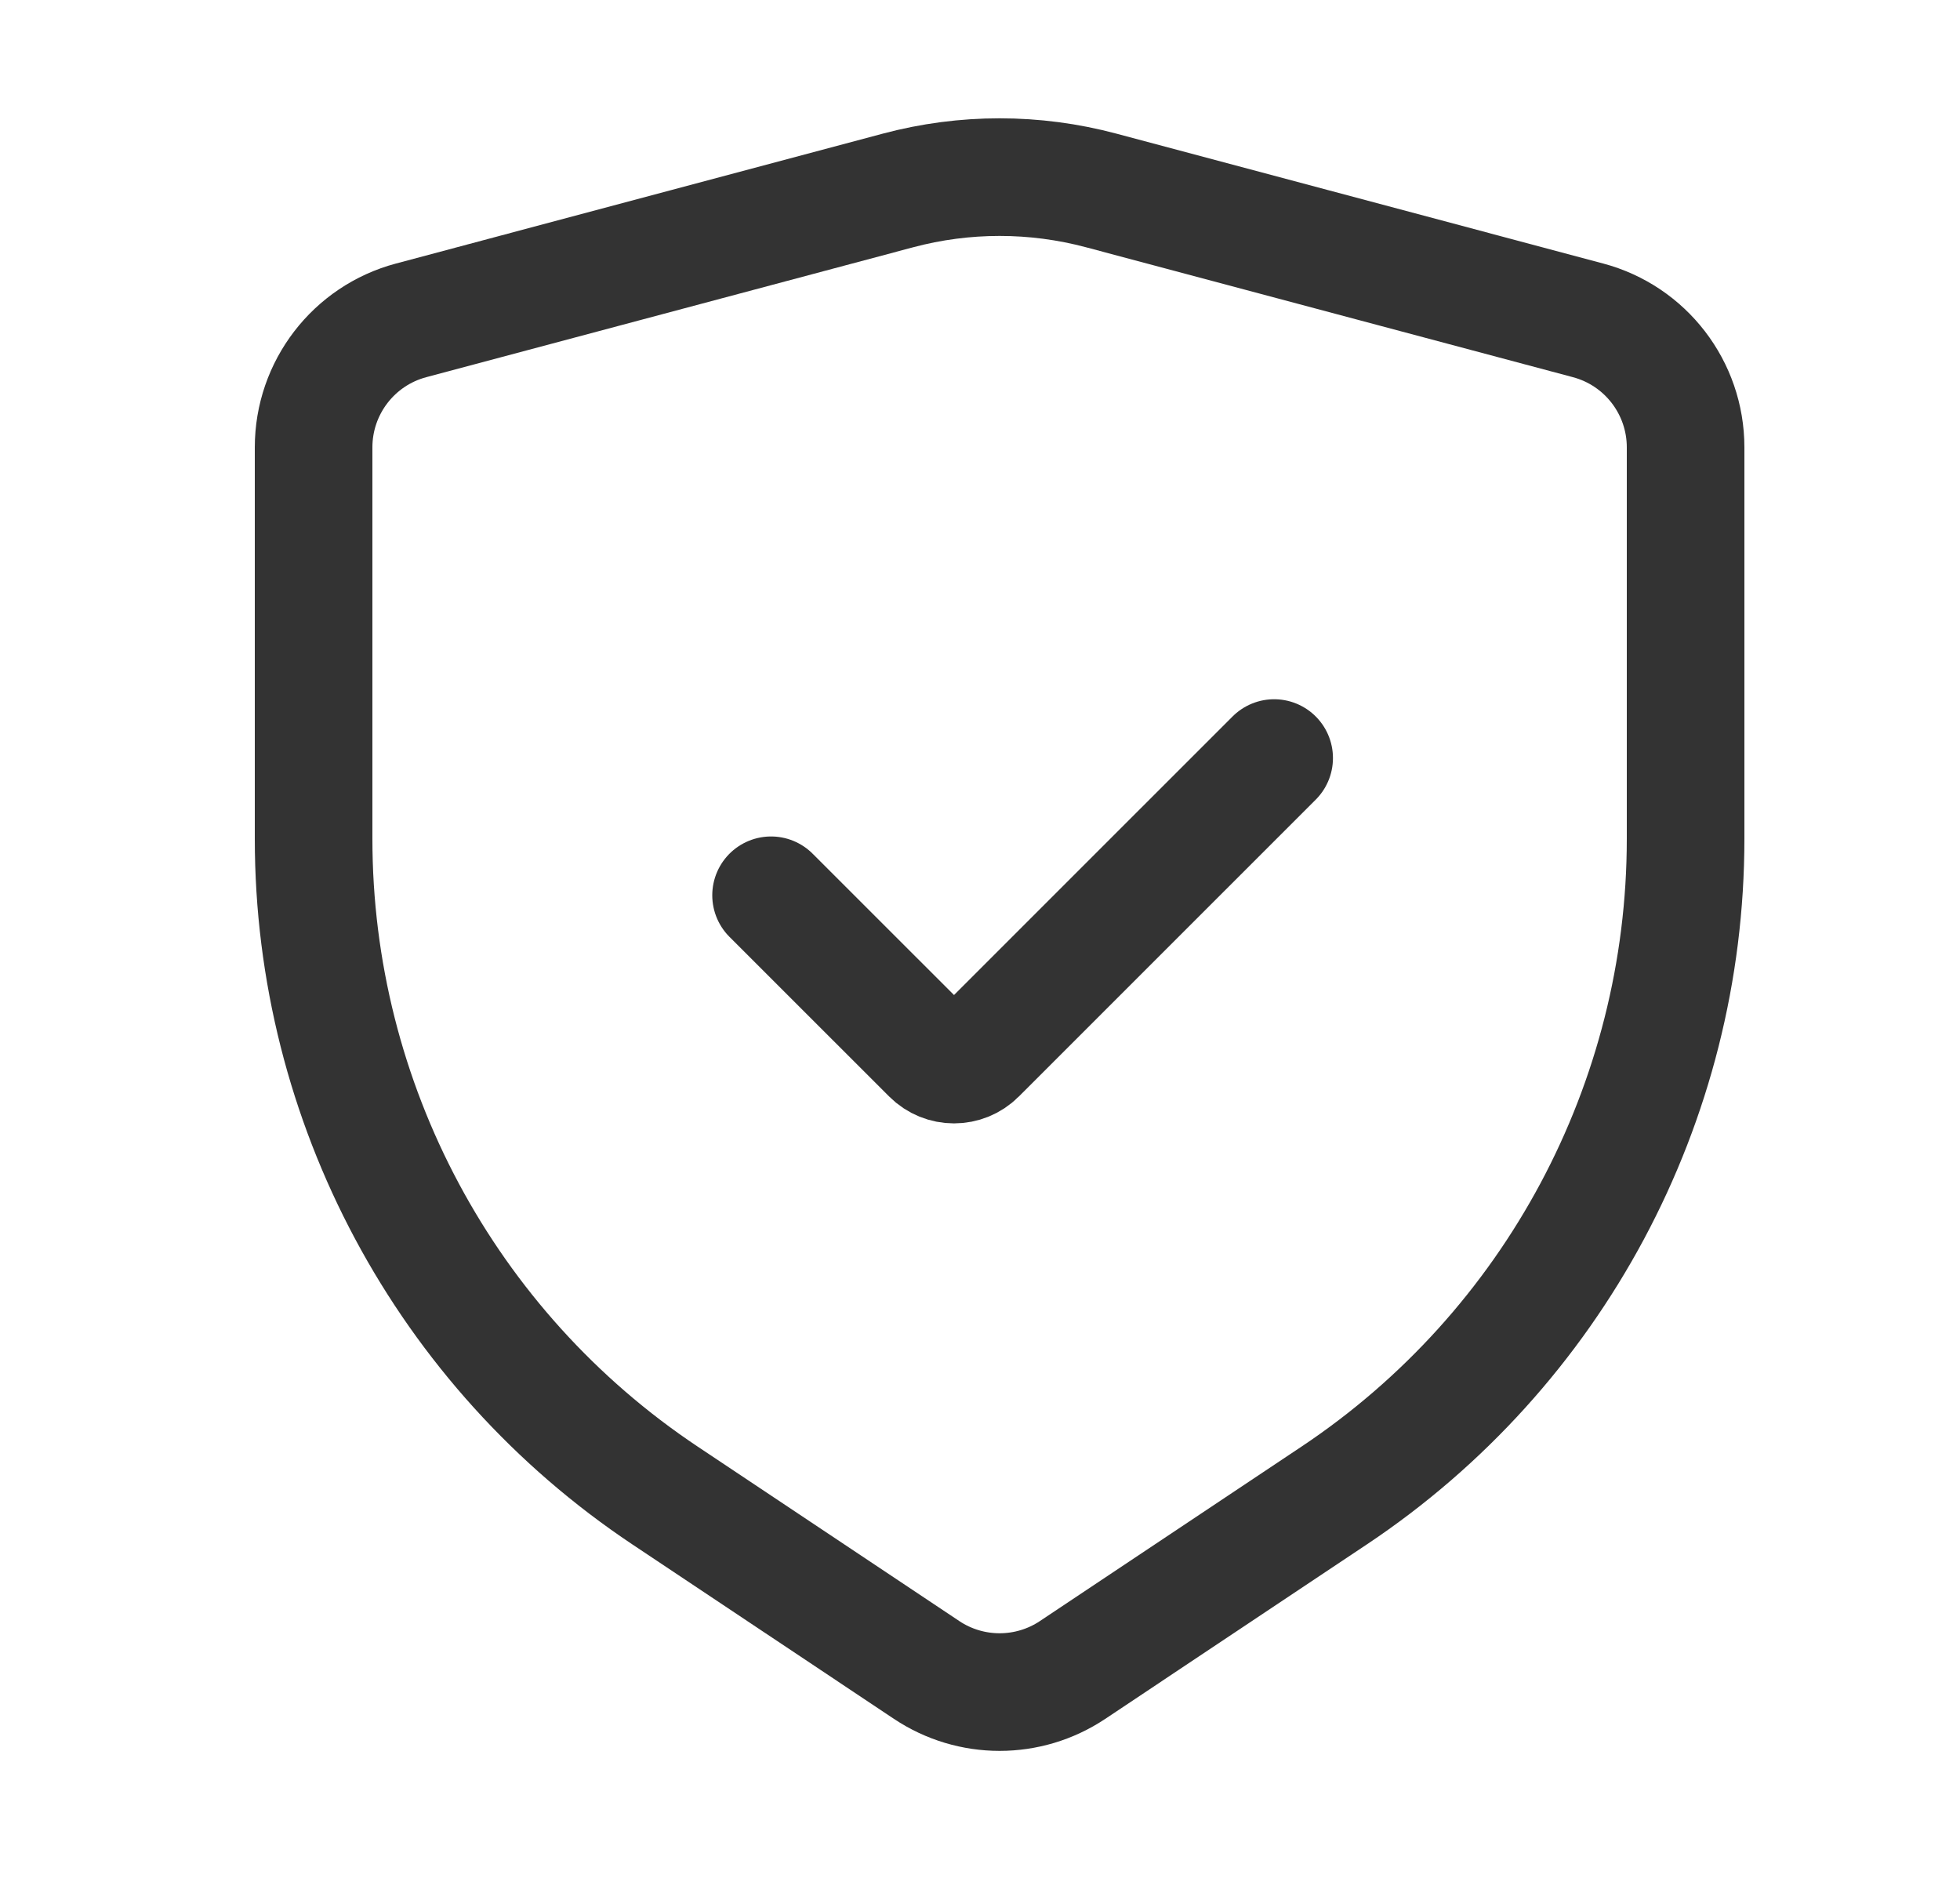
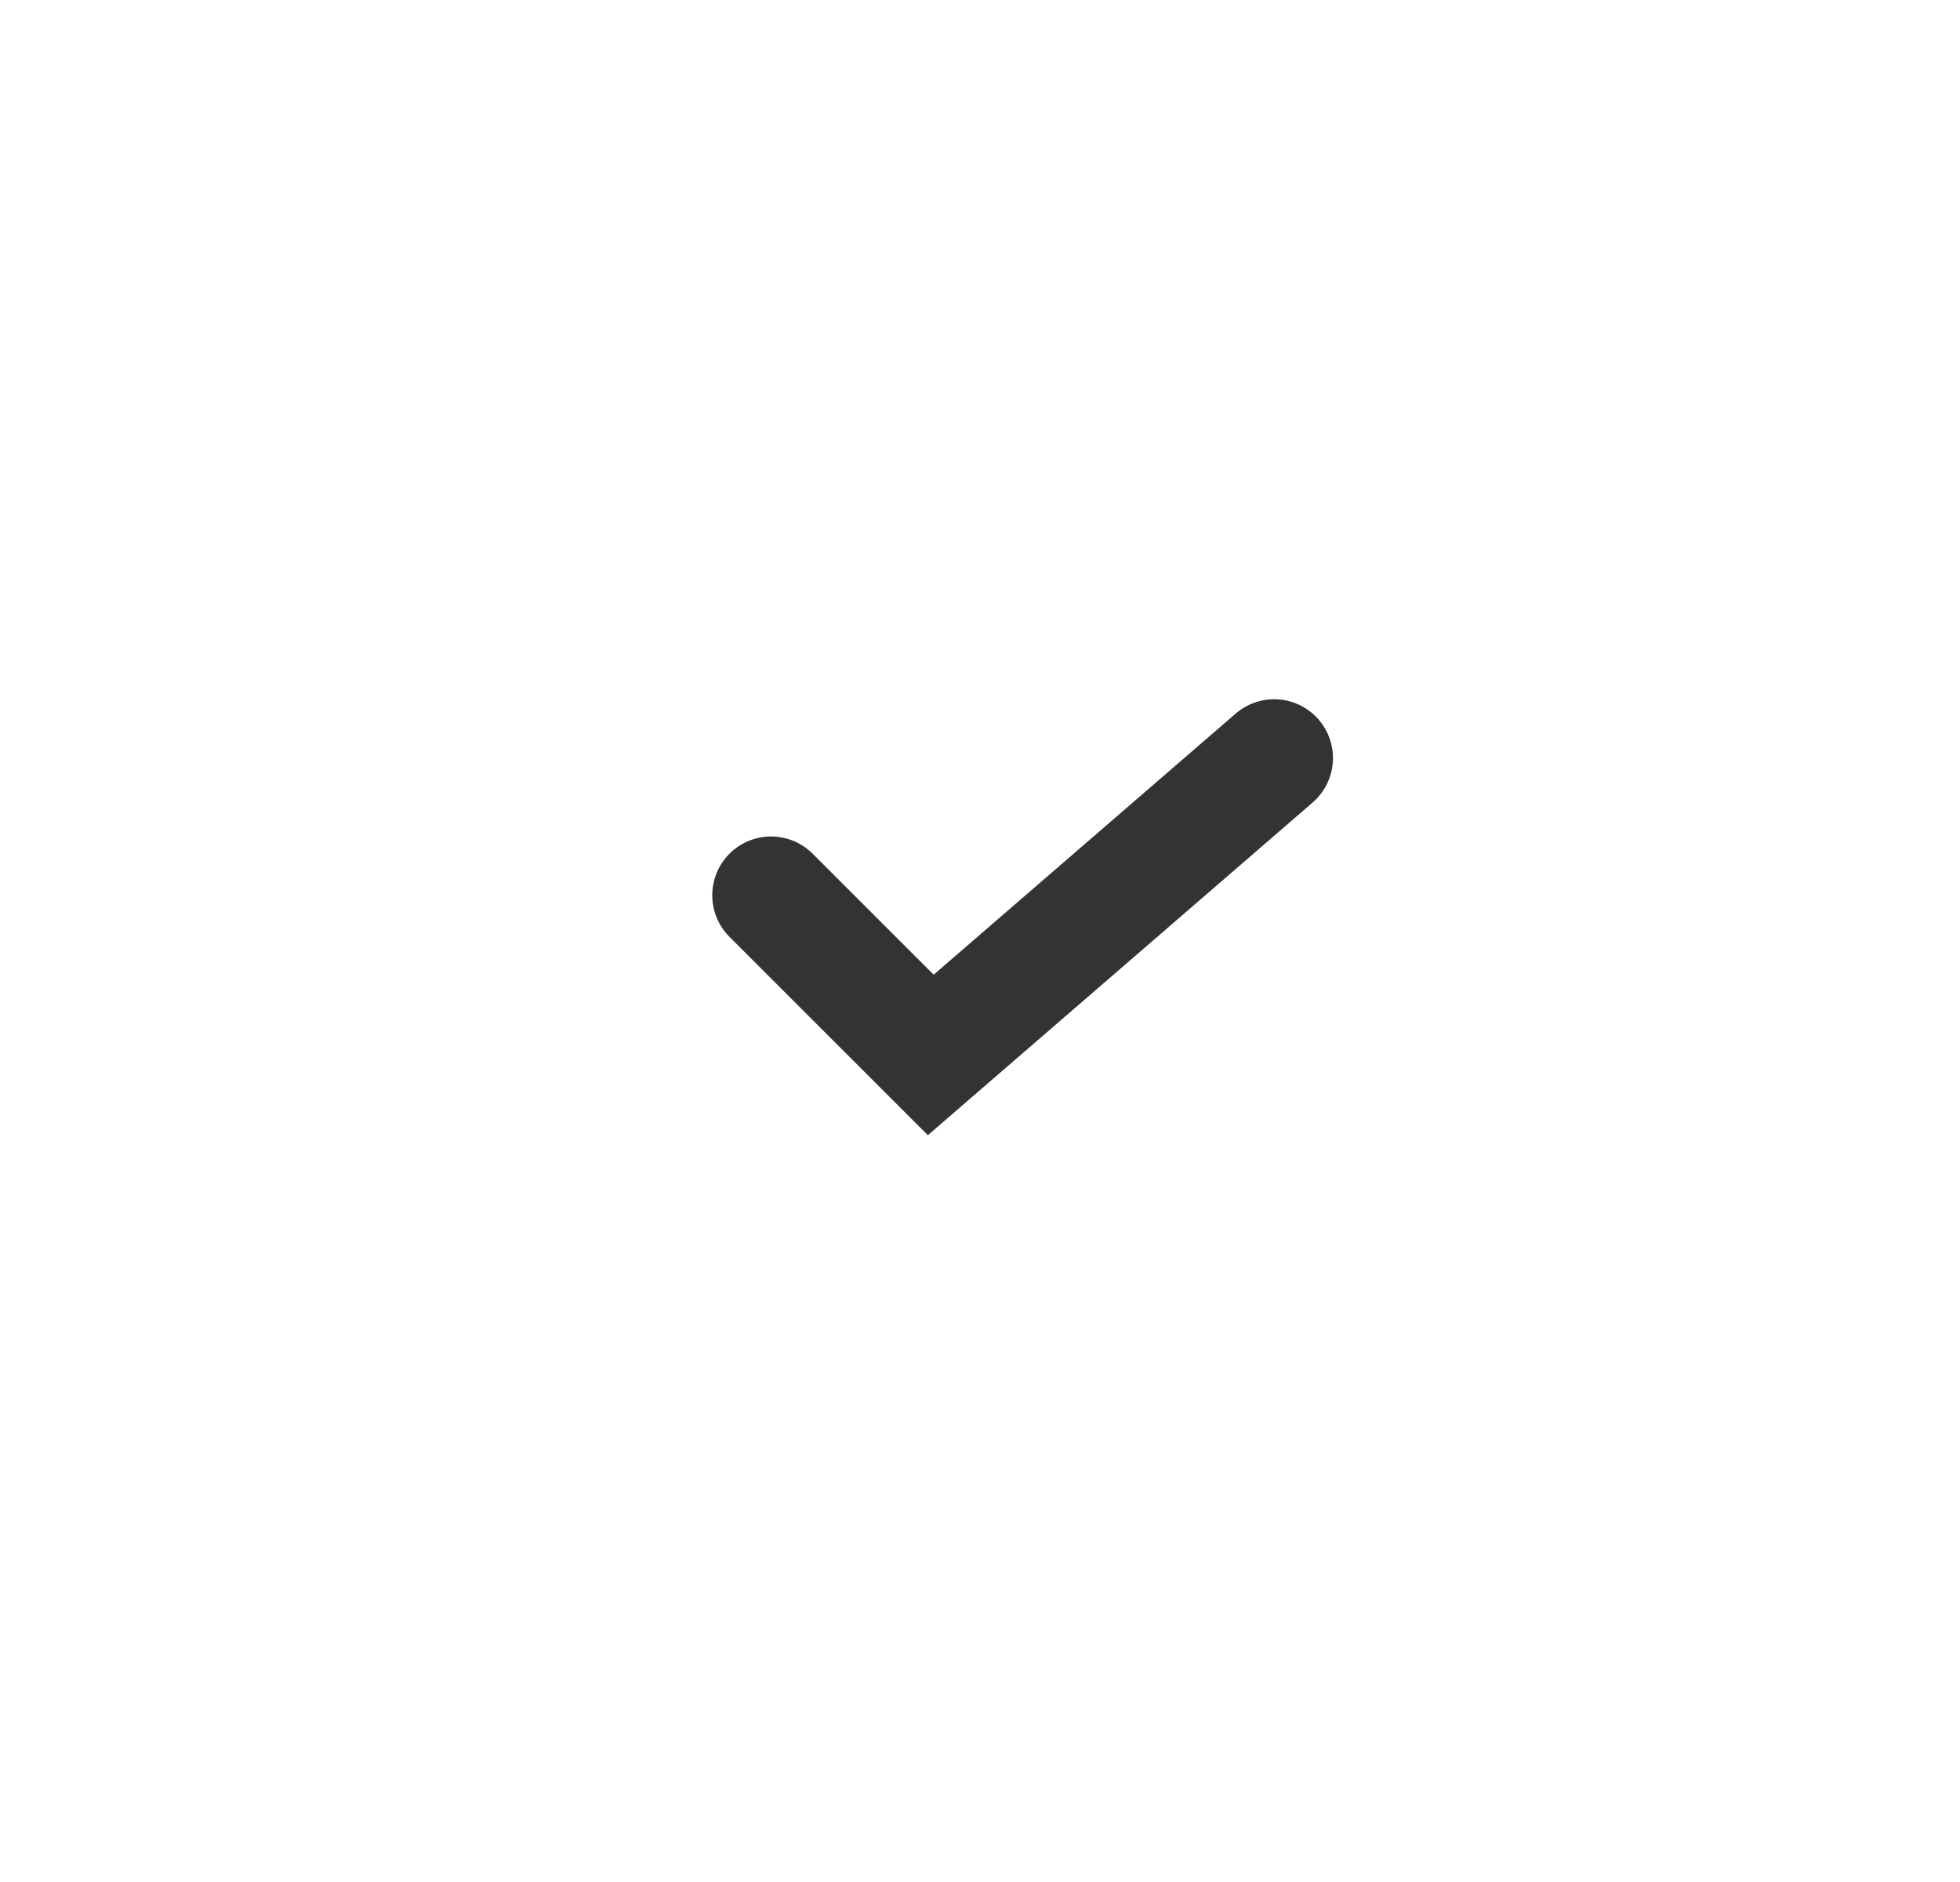
<svg xmlns="http://www.w3.org/2000/svg" width="25" height="24" viewBox="0 0 25 24" fill="none">
-   <path d="M14.047 2.429L20.255 4.085C20.989 4.28 21.5 4.945 21.5 5.705V10.697C21.5 14.062 19.818 17.204 17.018 19.071L13.681 21.296C13.117 21.672 12.383 21.672 11.819 21.296L8.482 19.071C5.682 17.204 4 14.062 4 10.697V5.705C4 4.945 4.511 4.28 5.245 4.085L11.453 2.429C12.303 2.202 13.197 2.202 14.047 2.429Z" stroke="#333333" stroke-width="1.5" stroke-linecap="round" />
-   <path d="M9.835 11.417L11.872 13.453C12.036 13.617 12.301 13.617 12.465 13.453L16.252 9.667" stroke="#333333" stroke-width="1.5" stroke-linecap="round" />
+   <path d="M9.835 11.417L11.872 13.453L16.252 9.667" stroke="#333333" stroke-width="1.5" stroke-linecap="round" />
</svg>